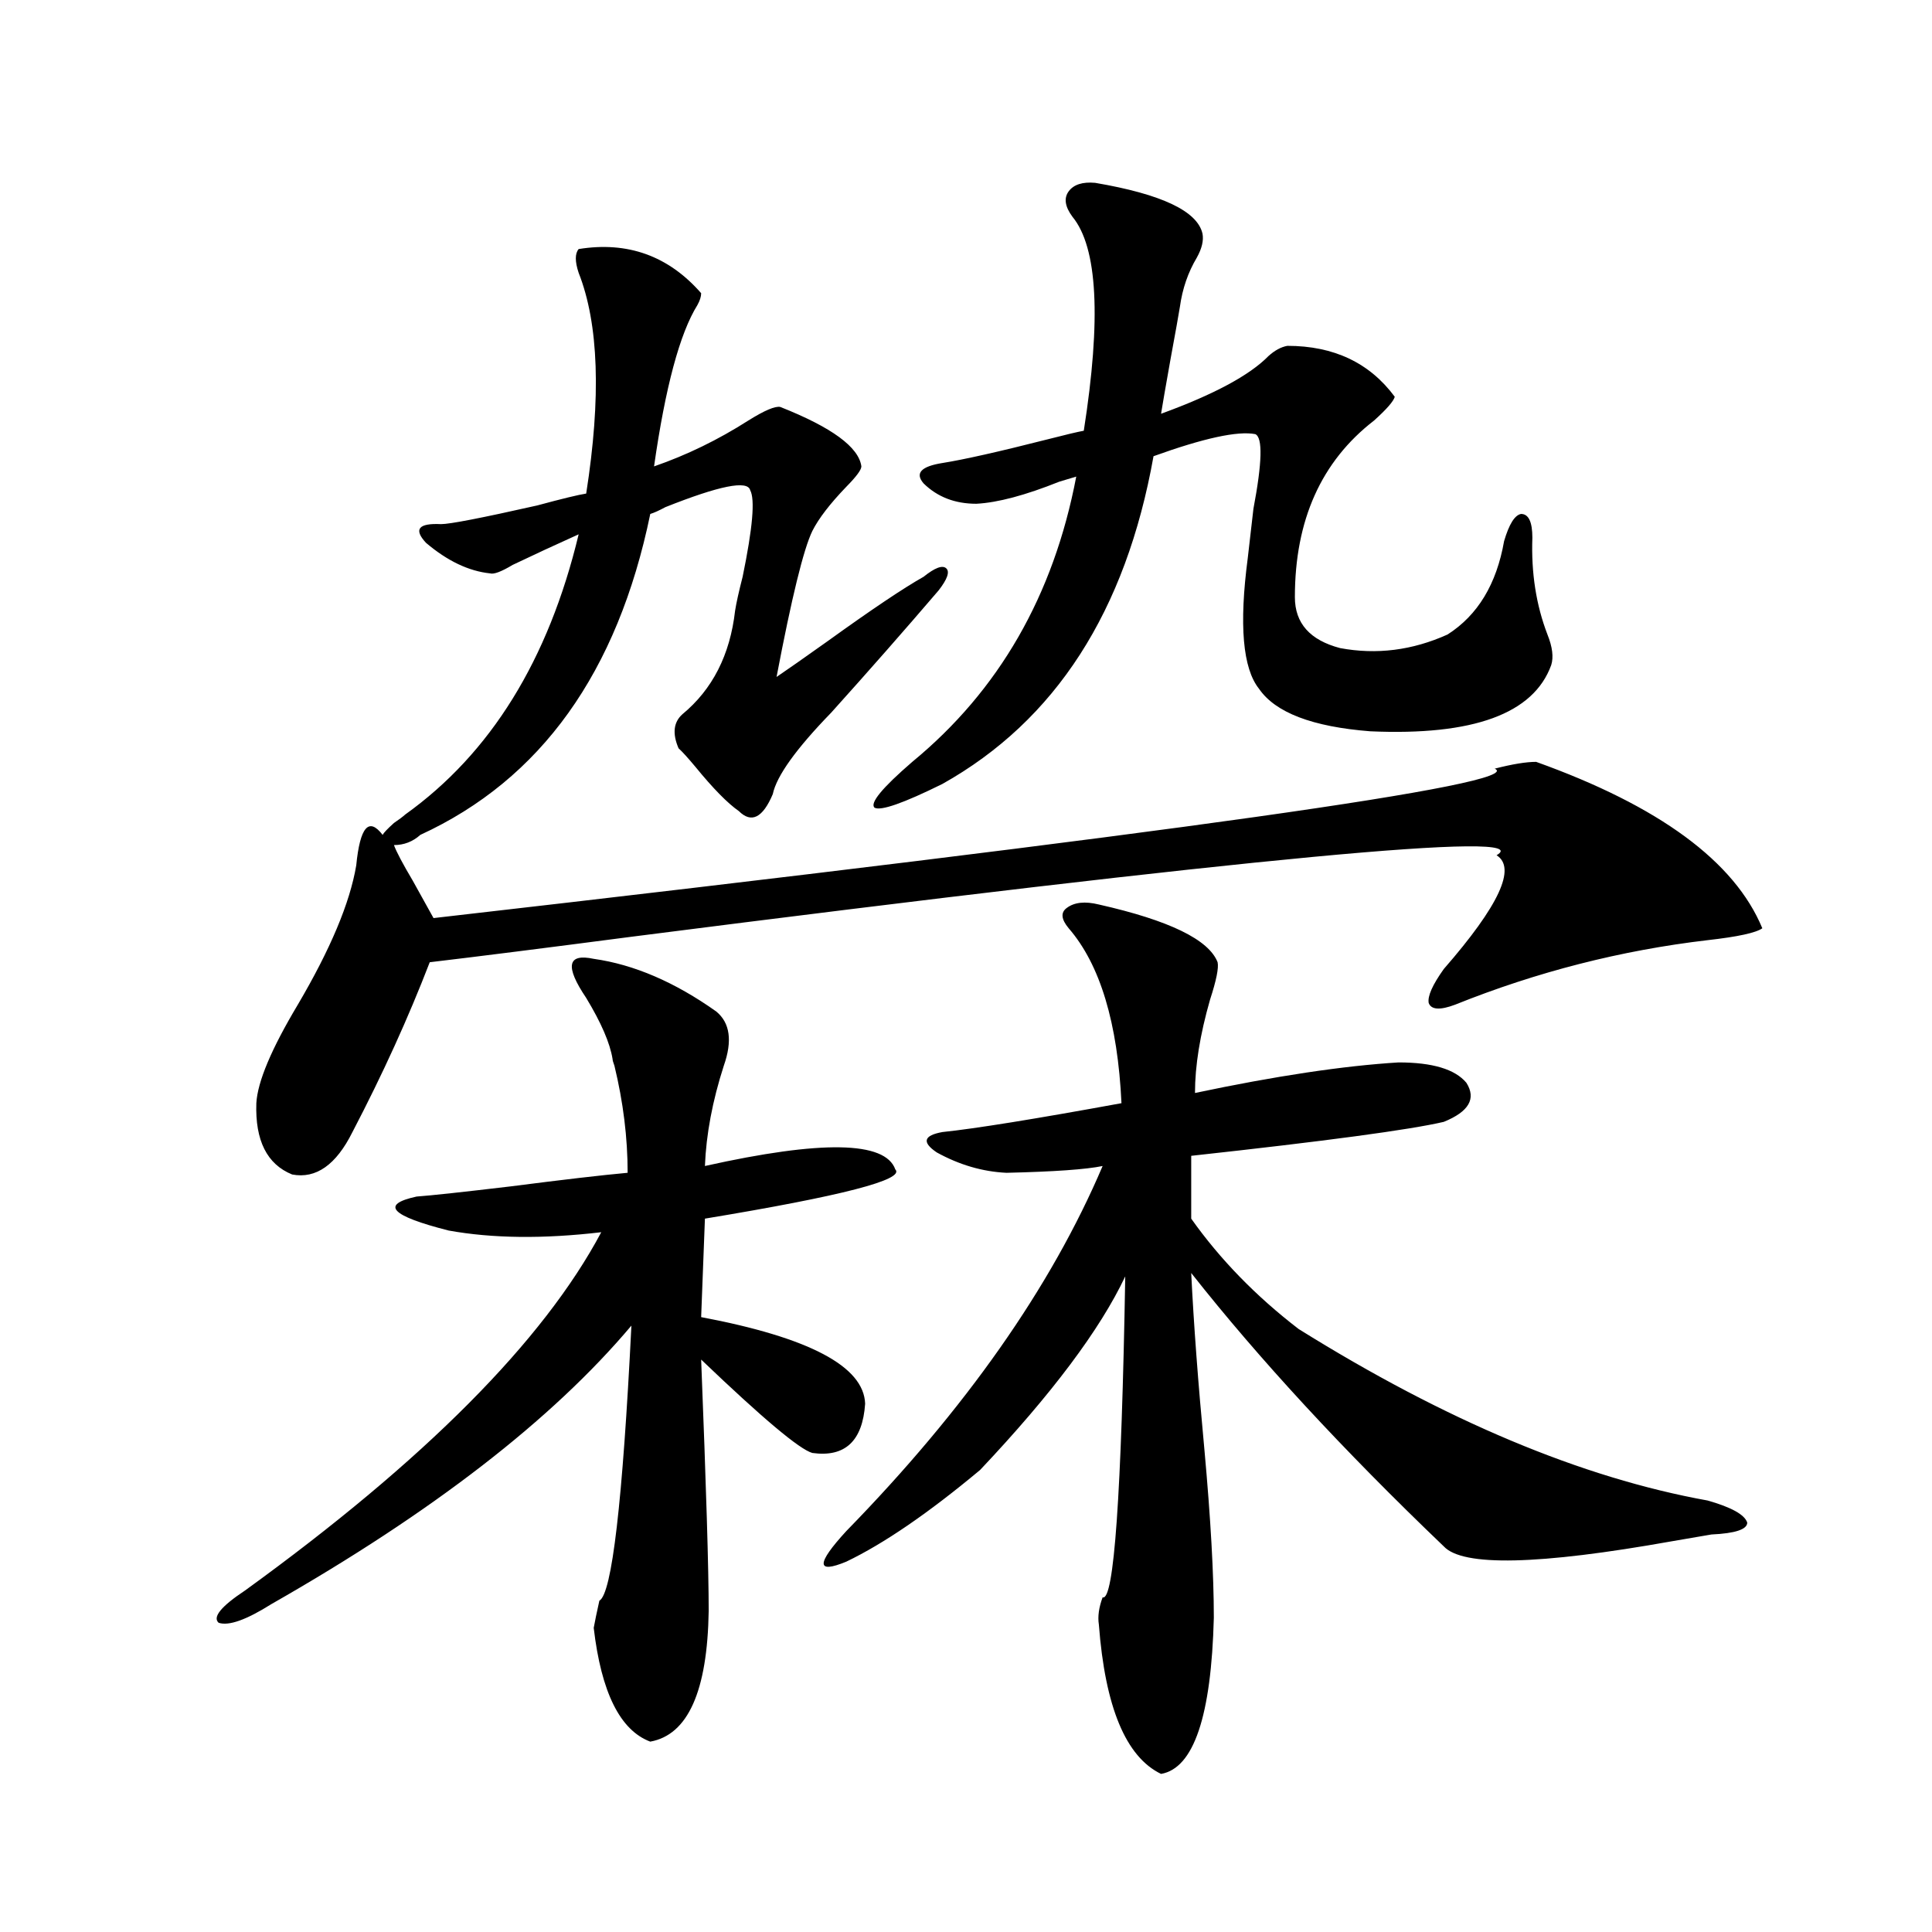
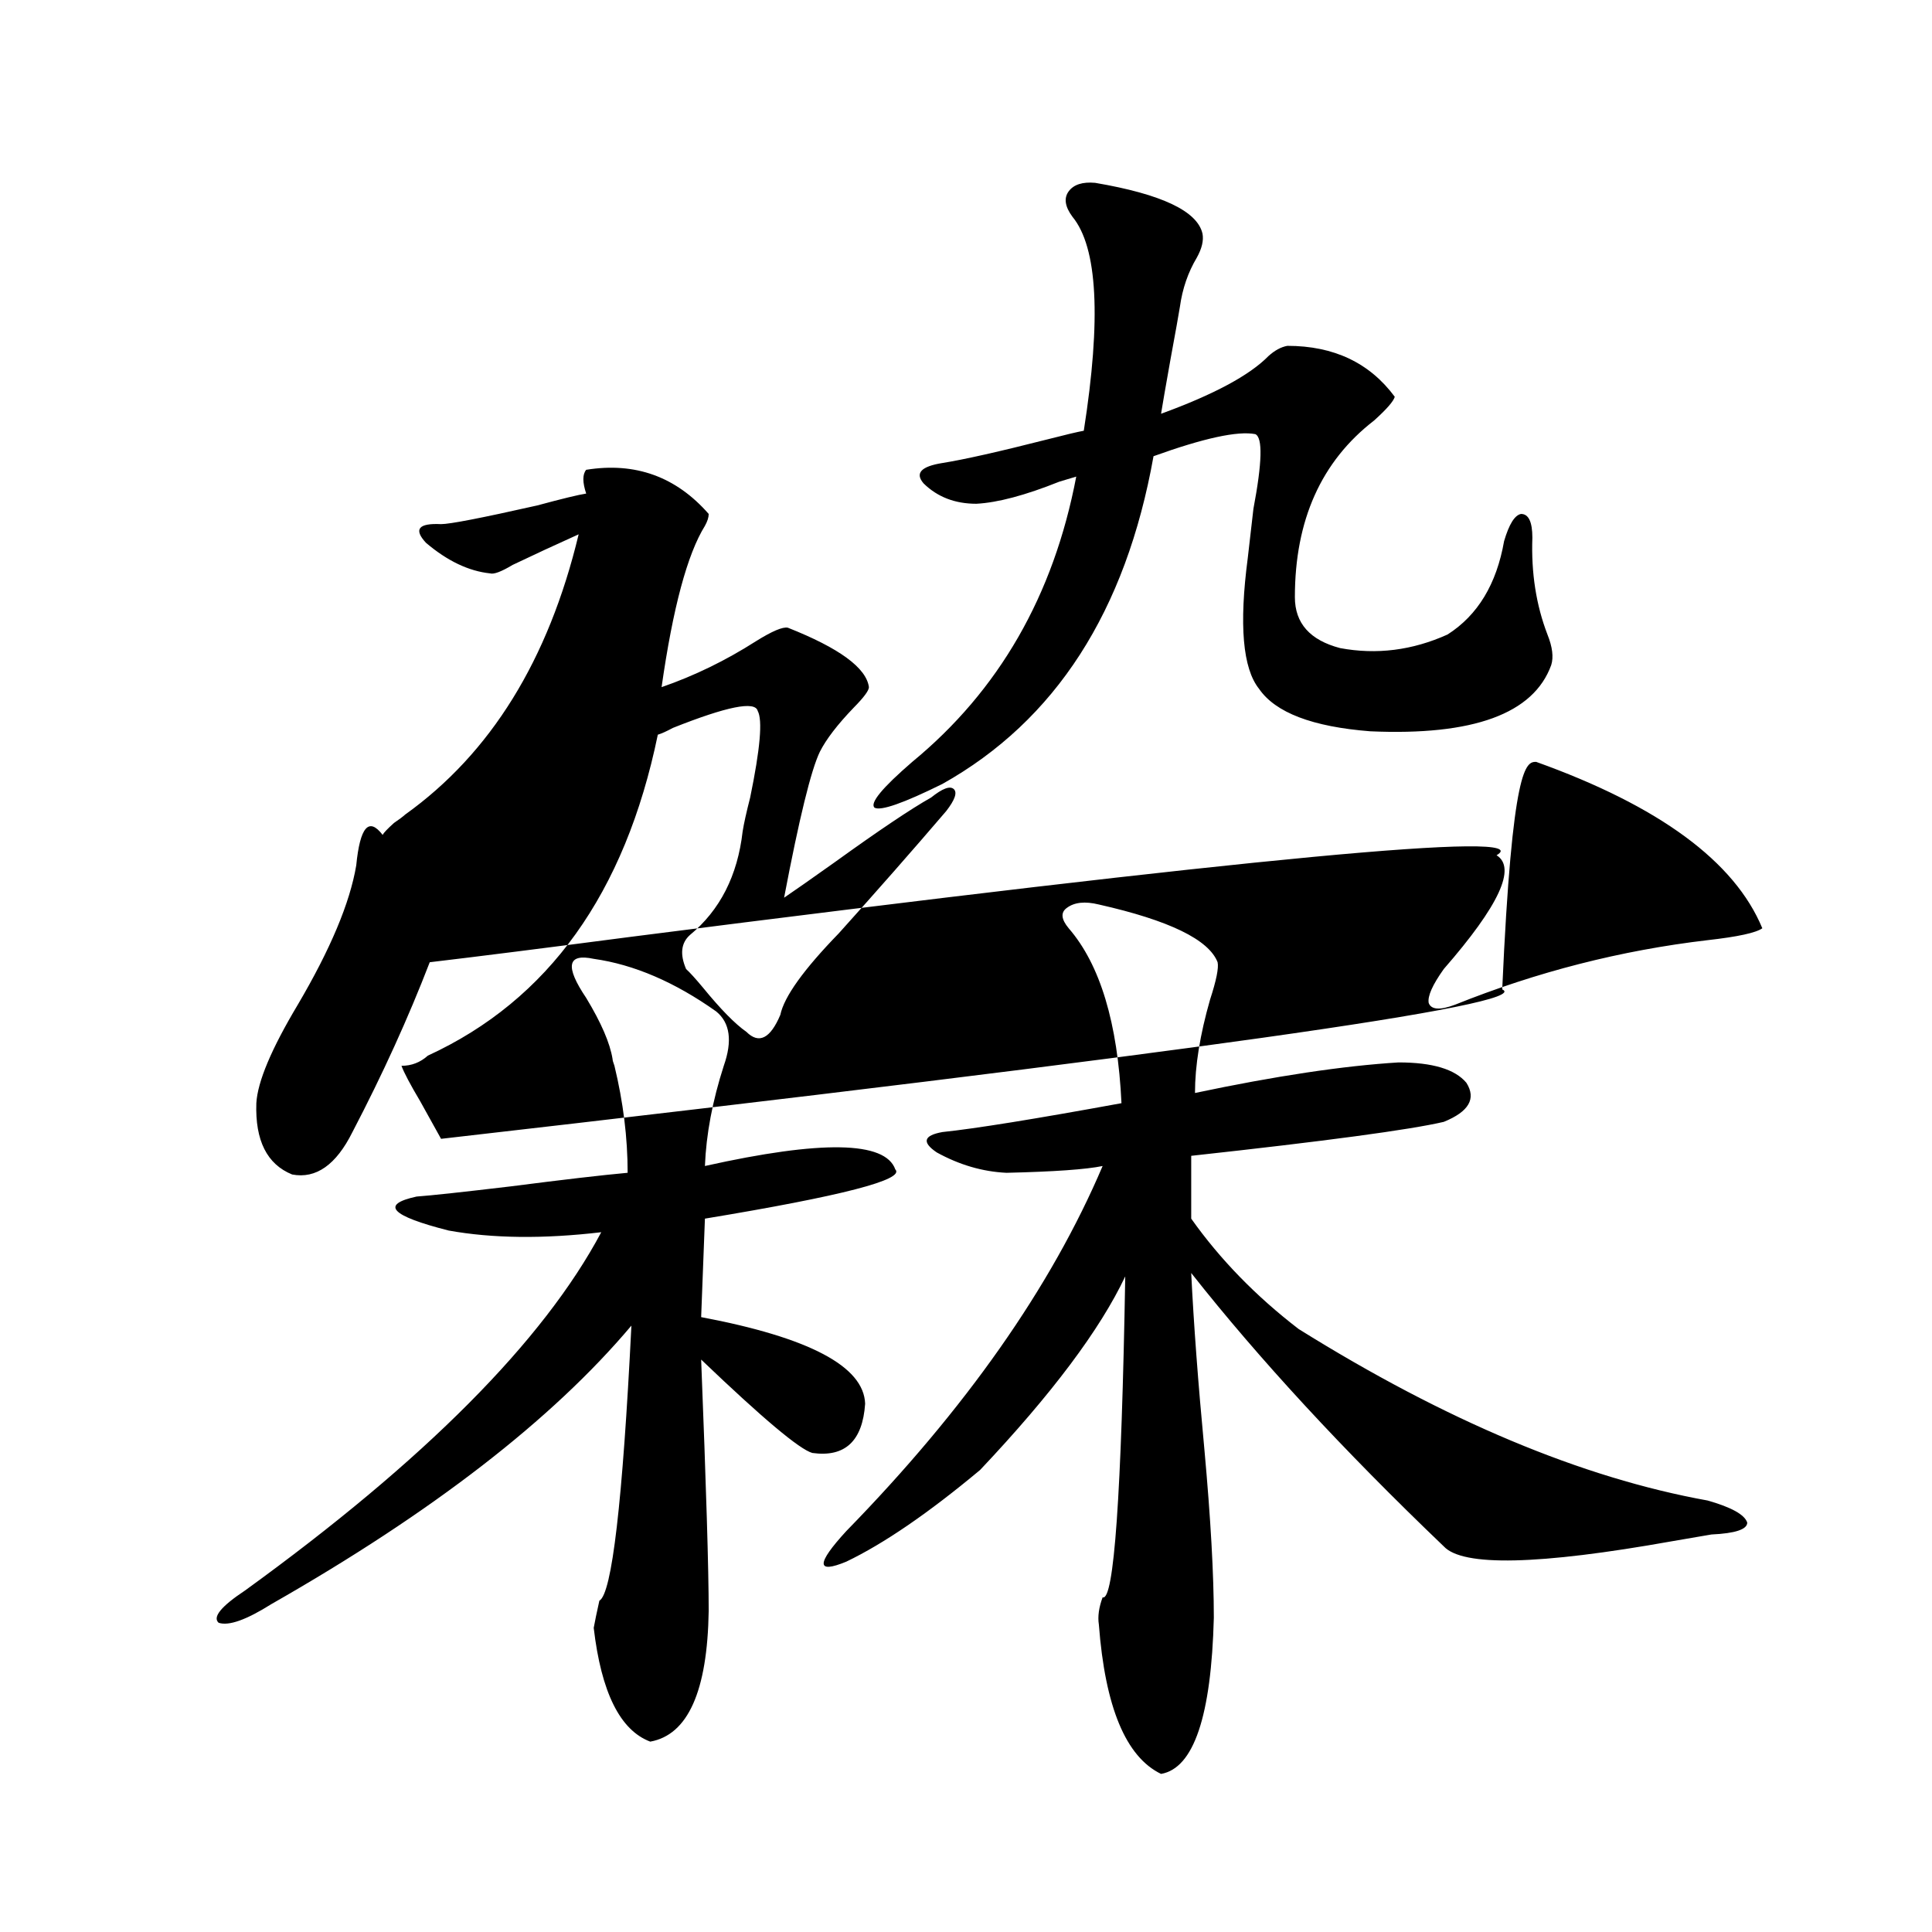
<svg xmlns="http://www.w3.org/2000/svg" version="1.1" id="图层_1" x="0px" y="0px" width="1000px" height="1000px" viewBox="0 0 1000 1000" enable-background="new 0 0 1000 1000" xml:space="preserve">
-   <path d="M307.31,496.293c20.807,2.939,41.95,12.017,63.413,27.246c7.149,5.864,8.445,15.244,3.902,28.125  c-5.854,18.169-9.116,35.459-9.756,51.855c60.486-13.472,93.321-12.881,98.534,1.758c5.198,5.273-27.652,13.774-98.534,25.488  l-1.951,50.977c55.928,10.547,84.22,25.488,84.876,44.824c-1.311,19.336-10.411,27.837-27.316,25.488  c-6.509-1.758-25.701-17.866-57.56-48.34c2.591,65.63,3.902,108.984,3.902,130.078c-0.656,41.598-10.731,64.16-30.243,67.676  c-15.609-5.863-25.365-25.488-29.268-58.887c0.64-3.516,1.616-8.212,2.927-14.063c6.494-3.516,12.027-50.977,16.585-142.383  c-40.975,48.643-103.092,96.68-186.337,144.141c-13.018,8.199-22.118,11.426-27.316,9.668c-3.262-2.938,1.296-8.5,13.658-16.699  c93.001-67.373,154.463-129.199,184.386-185.449c-29.923,3.516-56.264,3.228-79.022-0.879  c-29.923-7.607-35.457-13.472-16.585-17.578c7.805-0.576,24.054-2.334,48.779-5.273c27.316-3.516,47.468-5.85,60.486-7.031  c0-18.154-2.287-36.611-6.829-55.371c-0.656-1.758-0.976-2.925-0.976-3.516c-1.311-8.198-5.854-18.745-13.658-31.641  C292.341,500.111,293.652,493.368,307.31,496.293z M795.103,394.34c63.733,22.852,102.757,51.567,117.07,86.133  c-3.262,2.349-12.683,4.395-28.292,6.152c-44.877,5.273-88.458,16.411-130.729,33.398c-7.805,2.939-12.363,2.637-13.658-0.879  c-0.656-3.516,1.951-9.365,7.805-17.578c28.612-32.808,37.713-52.432,27.316-58.887c22.103-12.881-127.161,1.182-447.794,42.188  c-44.877,5.864-79.678,10.259-104.388,13.184c-11.067,28.716-24.39,58.008-39.999,87.891c-8.46,17.002-18.872,24.321-31.219,21.973  c-13.018-5.273-19.192-17.578-18.536-36.914c0.64-11.123,7.805-28.125,21.463-50.977c16.905-28.701,26.981-52.734,30.243-72.07  c1.951-19.912,6.494-25.186,13.658-15.82c0.64-1.167,2.591-3.213,5.854-6.152c2.591-1.758,4.542-3.213,5.854-4.395  c44.221-31.641,74.145-79.98,89.754-145.02c-11.707,5.273-23.094,10.547-34.146,15.82c-5.854,3.516-9.756,4.985-11.707,4.395  c-11.067-1.167-22.118-6.44-33.17-15.82c-6.509-7.031-3.902-10.244,7.805-9.668c4.542,0,21.127-3.213,49.755-9.668  c13.003-3.516,21.463-5.562,25.365-6.152c7.805-49.795,6.494-87.891-3.902-114.258c-1.951-5.85-1.951-9.956,0-12.305  c25.365-4.092,46.493,3.516,63.413,22.852c0,1.758-0.656,3.818-1.951,6.152c-9.116,14.653-16.585,42.49-22.438,83.496  c16.905-5.85,33.17-13.76,48.779-23.73c8.445-5.273,13.978-7.607,16.585-7.031c26.661,10.547,40.639,20.806,41.95,30.762  c0,1.758-2.607,5.273-7.805,10.547c-8.46,8.789-14.314,16.411-17.561,22.852c-4.558,9.38-10.731,34.58-18.536,75.586  c5.198-3.516,13.978-9.668,26.341-18.457c22.759-16.396,39.344-27.534,49.755-33.398c5.854-4.683,9.756-6.152,11.707-4.395  s0.64,5.576-3.902,11.426c-17.561,20.518-36.097,41.611-55.608,63.281c-18.216,18.76-28.292,32.822-30.243,42.188  c-5.213,12.305-11.067,15.244-17.561,8.789c-5.854-4.092-13.338-11.714-22.438-22.852c-3.902-4.683-6.829-7.91-8.78-9.668  c-3.262-7.607-2.607-13.472,1.951-17.578c15.609-12.881,24.71-30.762,27.316-53.613c0.64-4.092,1.951-9.956,3.902-17.578  c5.198-25.186,6.494-40.127,3.902-44.824c-1.311-5.273-15.945-2.334-43.901,8.789c-3.262,1.758-5.854,2.939-7.805,3.516  c-16.92,82.041-56.584,137.412-119.021,166.113c-3.902,3.516-8.46,5.273-13.658,5.273c1.296,3.516,4.542,9.668,9.756,18.457  c4.542,8.213,8.125,14.653,10.731,19.336c383.725-43.945,566.815-69.722,549.255-77.344  C782.74,395.521,789.89,394.34,795.103,394.34z M568.767,468.168c36.417,8.213,56.904,18.169,61.462,29.883  c0.64,2.939-0.656,9.38-3.902,19.336c-5.213,18.169-7.805,34.277-7.805,48.34c41.615-8.789,76.736-14.063,105.363-15.82  c17.561,0,29.268,3.516,35.121,10.547c5.198,8.213,1.296,14.941-11.707,20.215c-17.561,4.106-61.142,9.971-130.729,17.578v32.52  c14.954,21.094,33.49,40.142,55.608,57.129c76.096,47.461,146.658,77.056,211.702,88.77c12.347,3.516,19.177,7.334,20.487,11.426  c0,3.516-6.189,5.576-18.536,6.152c-3.262,0.591-10.091,1.758-20.487,3.516c-68.947,12.305-108.29,13.184-118.046,2.637  c-52.041-49.795-95.607-96.968-130.729-141.504c1.296,26.367,3.567,56.841,6.829,91.406c3.247,35.747,4.878,64.751,4.878,87.012  c-1.311,50.977-10.411,77.921-27.316,80.859c-18.216-8.789-28.948-34.579-32.194-77.344c-0.656-4.105,0-8.789,1.951-14.063  c5.854,2.335,9.756-53.022,11.707-166.113c-13.018,27.549-38.048,60.947-75.12,100.195c-26.676,22.275-49.755,38.096-69.267,47.461  c-15.609,6.455-15.609,1.182,0-15.82c61.782-63.281,106.004-126.26,132.68-188.965c-8.46,1.758-25.045,2.939-49.755,3.516  c-12.363-0.576-24.39-4.092-36.097-10.547c-7.805-5.273-6.829-8.789,2.927-10.547c16.905-1.758,47.804-6.729,92.681-14.941  c-1.951-41.597-11.067-71.768-27.316-90.527c-3.902-4.683-4.238-8.198-0.976-10.547C556.084,467.001,561.603,466.41,568.767,468.168  z M622.424,121c0.64,3.516-0.335,7.622-2.927,12.305c-4.558,7.622-7.485,16.123-8.78,25.488c-0.656,4.106-2.286,13.184-4.878,27.246  c-2.607,14.653-4.238,24.033-4.878,28.125c27.316-9.956,45.853-19.912,55.608-29.883c3.247-2.925,6.494-4.683,9.756-5.273  c24.054,0,42.591,8.789,55.608,26.367c-0.656,2.349-4.238,6.455-10.731,12.305c-27.316,21.094-40.975,51.567-40.975,91.406  c0,13.486,7.805,22.275,23.414,26.367c18.856,3.516,37.392,1.182,55.608-7.031c15.609-9.956,25.365-26.064,29.268-48.34  c2.592-8.789,5.518-13.472,8.78-14.063c3.902,0,5.854,4.106,5.854,12.305c-0.656,18.169,1.951,34.868,7.805,50.098  c2.592,6.455,3.247,11.729,1.951,15.82c-9.115,25.2-40.334,36.626-93.656,34.277c-29.923-2.334-49.115-9.668-57.56-21.973  c-8.46-10.547-10.411-33.096-5.854-67.676c0.64-5.273,1.616-13.76,2.927-25.488c4.543-24.019,4.878-36.914,0.976-38.672  c-9.115-1.758-26.676,2.061-52.682,11.426c-14.314,80.283-50.73,136.821-109.266,169.629c-20.167,9.971-31.874,14.063-35.121,12.305  c-2.607-2.334,3.902-10.244,19.512-23.73c44.877-36.914,73.169-86.133,84.876-147.656c-1.951,0.591-4.878,1.47-8.78,2.637  c-17.561,7.031-31.874,10.85-42.926,11.426c-11.067,0-20.167-3.516-27.316-10.547c-4.558-5.273-1.311-8.789,9.756-10.547  c11.052-1.758,29.268-5.85,54.633-12.305c9.1-2.334,15.274-3.804,18.536-4.395c9.1-58.008,7.149-94.922-5.854-110.742  c-3.902-5.273-4.558-9.668-1.951-13.184c2.592-3.516,7.149-4.971,13.658-4.395C601.281,100.497,619.818,109.286,622.424,121z" />
+   <path d="M307.31,496.293c20.807,2.939,41.95,12.017,63.413,27.246c7.149,5.864,8.445,15.244,3.902,28.125  c-5.854,18.169-9.116,35.459-9.756,51.855c60.486-13.472,93.321-12.881,98.534,1.758c5.198,5.273-27.652,13.774-98.534,25.488  l-1.951,50.977c55.928,10.547,84.22,25.488,84.876,44.824c-1.311,19.336-10.411,27.837-27.316,25.488  c-6.509-1.758-25.701-17.866-57.56-48.34c2.591,65.63,3.902,108.984,3.902,130.078c-0.656,41.598-10.731,64.16-30.243,67.676  c-15.609-5.863-25.365-25.488-29.268-58.887c0.64-3.516,1.616-8.212,2.927-14.063c6.494-3.516,12.027-50.977,16.585-142.383  c-40.975,48.643-103.092,96.68-186.337,144.141c-13.018,8.199-22.118,11.426-27.316,9.668c-3.262-2.938,1.296-8.5,13.658-16.699  c93.001-67.373,154.463-129.199,184.386-185.449c-29.923,3.516-56.264,3.228-79.022-0.879  c-29.923-7.607-35.457-13.472-16.585-17.578c7.805-0.576,24.054-2.334,48.779-5.273c27.316-3.516,47.468-5.85,60.486-7.031  c0-18.154-2.287-36.611-6.829-55.371c-0.656-1.758-0.976-2.925-0.976-3.516c-1.311-8.198-5.854-18.745-13.658-31.641  C292.341,500.111,293.652,493.368,307.31,496.293z M795.103,394.34c63.733,22.852,102.757,51.567,117.07,86.133  c-3.262,2.349-12.683,4.395-28.292,6.152c-44.877,5.273-88.458,16.411-130.729,33.398c-7.805,2.939-12.363,2.637-13.658-0.879  c-0.656-3.516,1.951-9.365,7.805-17.578c28.612-32.808,37.713-52.432,27.316-58.887c22.103-12.881-127.161,1.182-447.794,42.188  c-44.877,5.864-79.678,10.259-104.388,13.184c-11.067,28.716-24.39,58.008-39.999,87.891c-8.46,17.002-18.872,24.321-31.219,21.973  c-13.018-5.273-19.192-17.578-18.536-36.914c0.64-11.123,7.805-28.125,21.463-50.977c16.905-28.701,26.981-52.734,30.243-72.07  c1.951-19.912,6.494-25.186,13.658-15.82c0.64-1.167,2.591-3.213,5.854-6.152c2.591-1.758,4.542-3.213,5.854-4.395  c44.221-31.641,74.145-79.98,89.754-145.02c-11.707,5.273-23.094,10.547-34.146,15.82c-5.854,3.516-9.756,4.985-11.707,4.395  c-11.067-1.167-22.118-6.44-33.17-15.82c-6.509-7.031-3.902-10.244,7.805-9.668c4.542,0,21.127-3.213,49.755-9.668  c13.003-3.516,21.463-5.562,25.365-6.152c-1.951-5.85-1.951-9.956,0-12.305  c25.365-4.092,46.493,3.516,63.413,22.852c0,1.758-0.656,3.818-1.951,6.152c-9.116,14.653-16.585,42.49-22.438,83.496  c16.905-5.85,33.17-13.76,48.779-23.73c8.445-5.273,13.978-7.607,16.585-7.031c26.661,10.547,40.639,20.806,41.95,30.762  c0,1.758-2.607,5.273-7.805,10.547c-8.46,8.789-14.314,16.411-17.561,22.852c-4.558,9.38-10.731,34.58-18.536,75.586  c5.198-3.516,13.978-9.668,26.341-18.457c22.759-16.396,39.344-27.534,49.755-33.398c5.854-4.683,9.756-6.152,11.707-4.395  s0.64,5.576-3.902,11.426c-17.561,20.518-36.097,41.611-55.608,63.281c-18.216,18.76-28.292,32.822-30.243,42.188  c-5.213,12.305-11.067,15.244-17.561,8.789c-5.854-4.092-13.338-11.714-22.438-22.852c-3.902-4.683-6.829-7.91-8.78-9.668  c-3.262-7.607-2.607-13.472,1.951-17.578c15.609-12.881,24.71-30.762,27.316-53.613c0.64-4.092,1.951-9.956,3.902-17.578  c5.198-25.186,6.494-40.127,3.902-44.824c-1.311-5.273-15.945-2.334-43.901,8.789c-3.262,1.758-5.854,2.939-7.805,3.516  c-16.92,82.041-56.584,137.412-119.021,166.113c-3.902,3.516-8.46,5.273-13.658,5.273c1.296,3.516,4.542,9.668,9.756,18.457  c4.542,8.213,8.125,14.653,10.731,19.336c383.725-43.945,566.815-69.722,549.255-77.344  C782.74,395.521,789.89,394.34,795.103,394.34z M568.767,468.168c36.417,8.213,56.904,18.169,61.462,29.883  c0.64,2.939-0.656,9.38-3.902,19.336c-5.213,18.169-7.805,34.277-7.805,48.34c41.615-8.789,76.736-14.063,105.363-15.82  c17.561,0,29.268,3.516,35.121,10.547c5.198,8.213,1.296,14.941-11.707,20.215c-17.561,4.106-61.142,9.971-130.729,17.578v32.52  c14.954,21.094,33.49,40.142,55.608,57.129c76.096,47.461,146.658,77.056,211.702,88.77c12.347,3.516,19.177,7.334,20.487,11.426  c0,3.516-6.189,5.576-18.536,6.152c-3.262,0.591-10.091,1.758-20.487,3.516c-68.947,12.305-108.29,13.184-118.046,2.637  c-52.041-49.795-95.607-96.968-130.729-141.504c1.296,26.367,3.567,56.841,6.829,91.406c3.247,35.747,4.878,64.751,4.878,87.012  c-1.311,50.977-10.411,77.921-27.316,80.859c-18.216-8.789-28.948-34.579-32.194-77.344c-0.656-4.105,0-8.789,1.951-14.063  c5.854,2.335,9.756-53.022,11.707-166.113c-13.018,27.549-38.048,60.947-75.12,100.195c-26.676,22.275-49.755,38.096-69.267,47.461  c-15.609,6.455-15.609,1.182,0-15.82c61.782-63.281,106.004-126.26,132.68-188.965c-8.46,1.758-25.045,2.939-49.755,3.516  c-12.363-0.576-24.39-4.092-36.097-10.547c-7.805-5.273-6.829-8.789,2.927-10.547c16.905-1.758,47.804-6.729,92.681-14.941  c-1.951-41.597-11.067-71.768-27.316-90.527c-3.902-4.683-4.238-8.198-0.976-10.547C556.084,467.001,561.603,466.41,568.767,468.168  z M622.424,121c0.64,3.516-0.335,7.622-2.927,12.305c-4.558,7.622-7.485,16.123-8.78,25.488c-0.656,4.106-2.286,13.184-4.878,27.246  c-2.607,14.653-4.238,24.033-4.878,28.125c27.316-9.956,45.853-19.912,55.608-29.883c3.247-2.925,6.494-4.683,9.756-5.273  c24.054,0,42.591,8.789,55.608,26.367c-0.656,2.349-4.238,6.455-10.731,12.305c-27.316,21.094-40.975,51.567-40.975,91.406  c0,13.486,7.805,22.275,23.414,26.367c18.856,3.516,37.392,1.182,55.608-7.031c15.609-9.956,25.365-26.064,29.268-48.34  c2.592-8.789,5.518-13.472,8.78-14.063c3.902,0,5.854,4.106,5.854,12.305c-0.656,18.169,1.951,34.868,7.805,50.098  c2.592,6.455,3.247,11.729,1.951,15.82c-9.115,25.2-40.334,36.626-93.656,34.277c-29.923-2.334-49.115-9.668-57.56-21.973  c-8.46-10.547-10.411-33.096-5.854-67.676c0.64-5.273,1.616-13.76,2.927-25.488c4.543-24.019,4.878-36.914,0.976-38.672  c-9.115-1.758-26.676,2.061-52.682,11.426c-14.314,80.283-50.73,136.821-109.266,169.629c-20.167,9.971-31.874,14.063-35.121,12.305  c-2.607-2.334,3.902-10.244,19.512-23.73c44.877-36.914,73.169-86.133,84.876-147.656c-1.951,0.591-4.878,1.47-8.78,2.637  c-17.561,7.031-31.874,10.85-42.926,11.426c-11.067,0-20.167-3.516-27.316-10.547c-4.558-5.273-1.311-8.789,9.756-10.547  c11.052-1.758,29.268-5.85,54.633-12.305c9.1-2.334,15.274-3.804,18.536-4.395c9.1-58.008,7.149-94.922-5.854-110.742  c-3.902-5.273-4.558-9.668-1.951-13.184c2.592-3.516,7.149-4.971,13.658-4.395C601.281,100.497,619.818,109.286,622.424,121z" />
</svg>